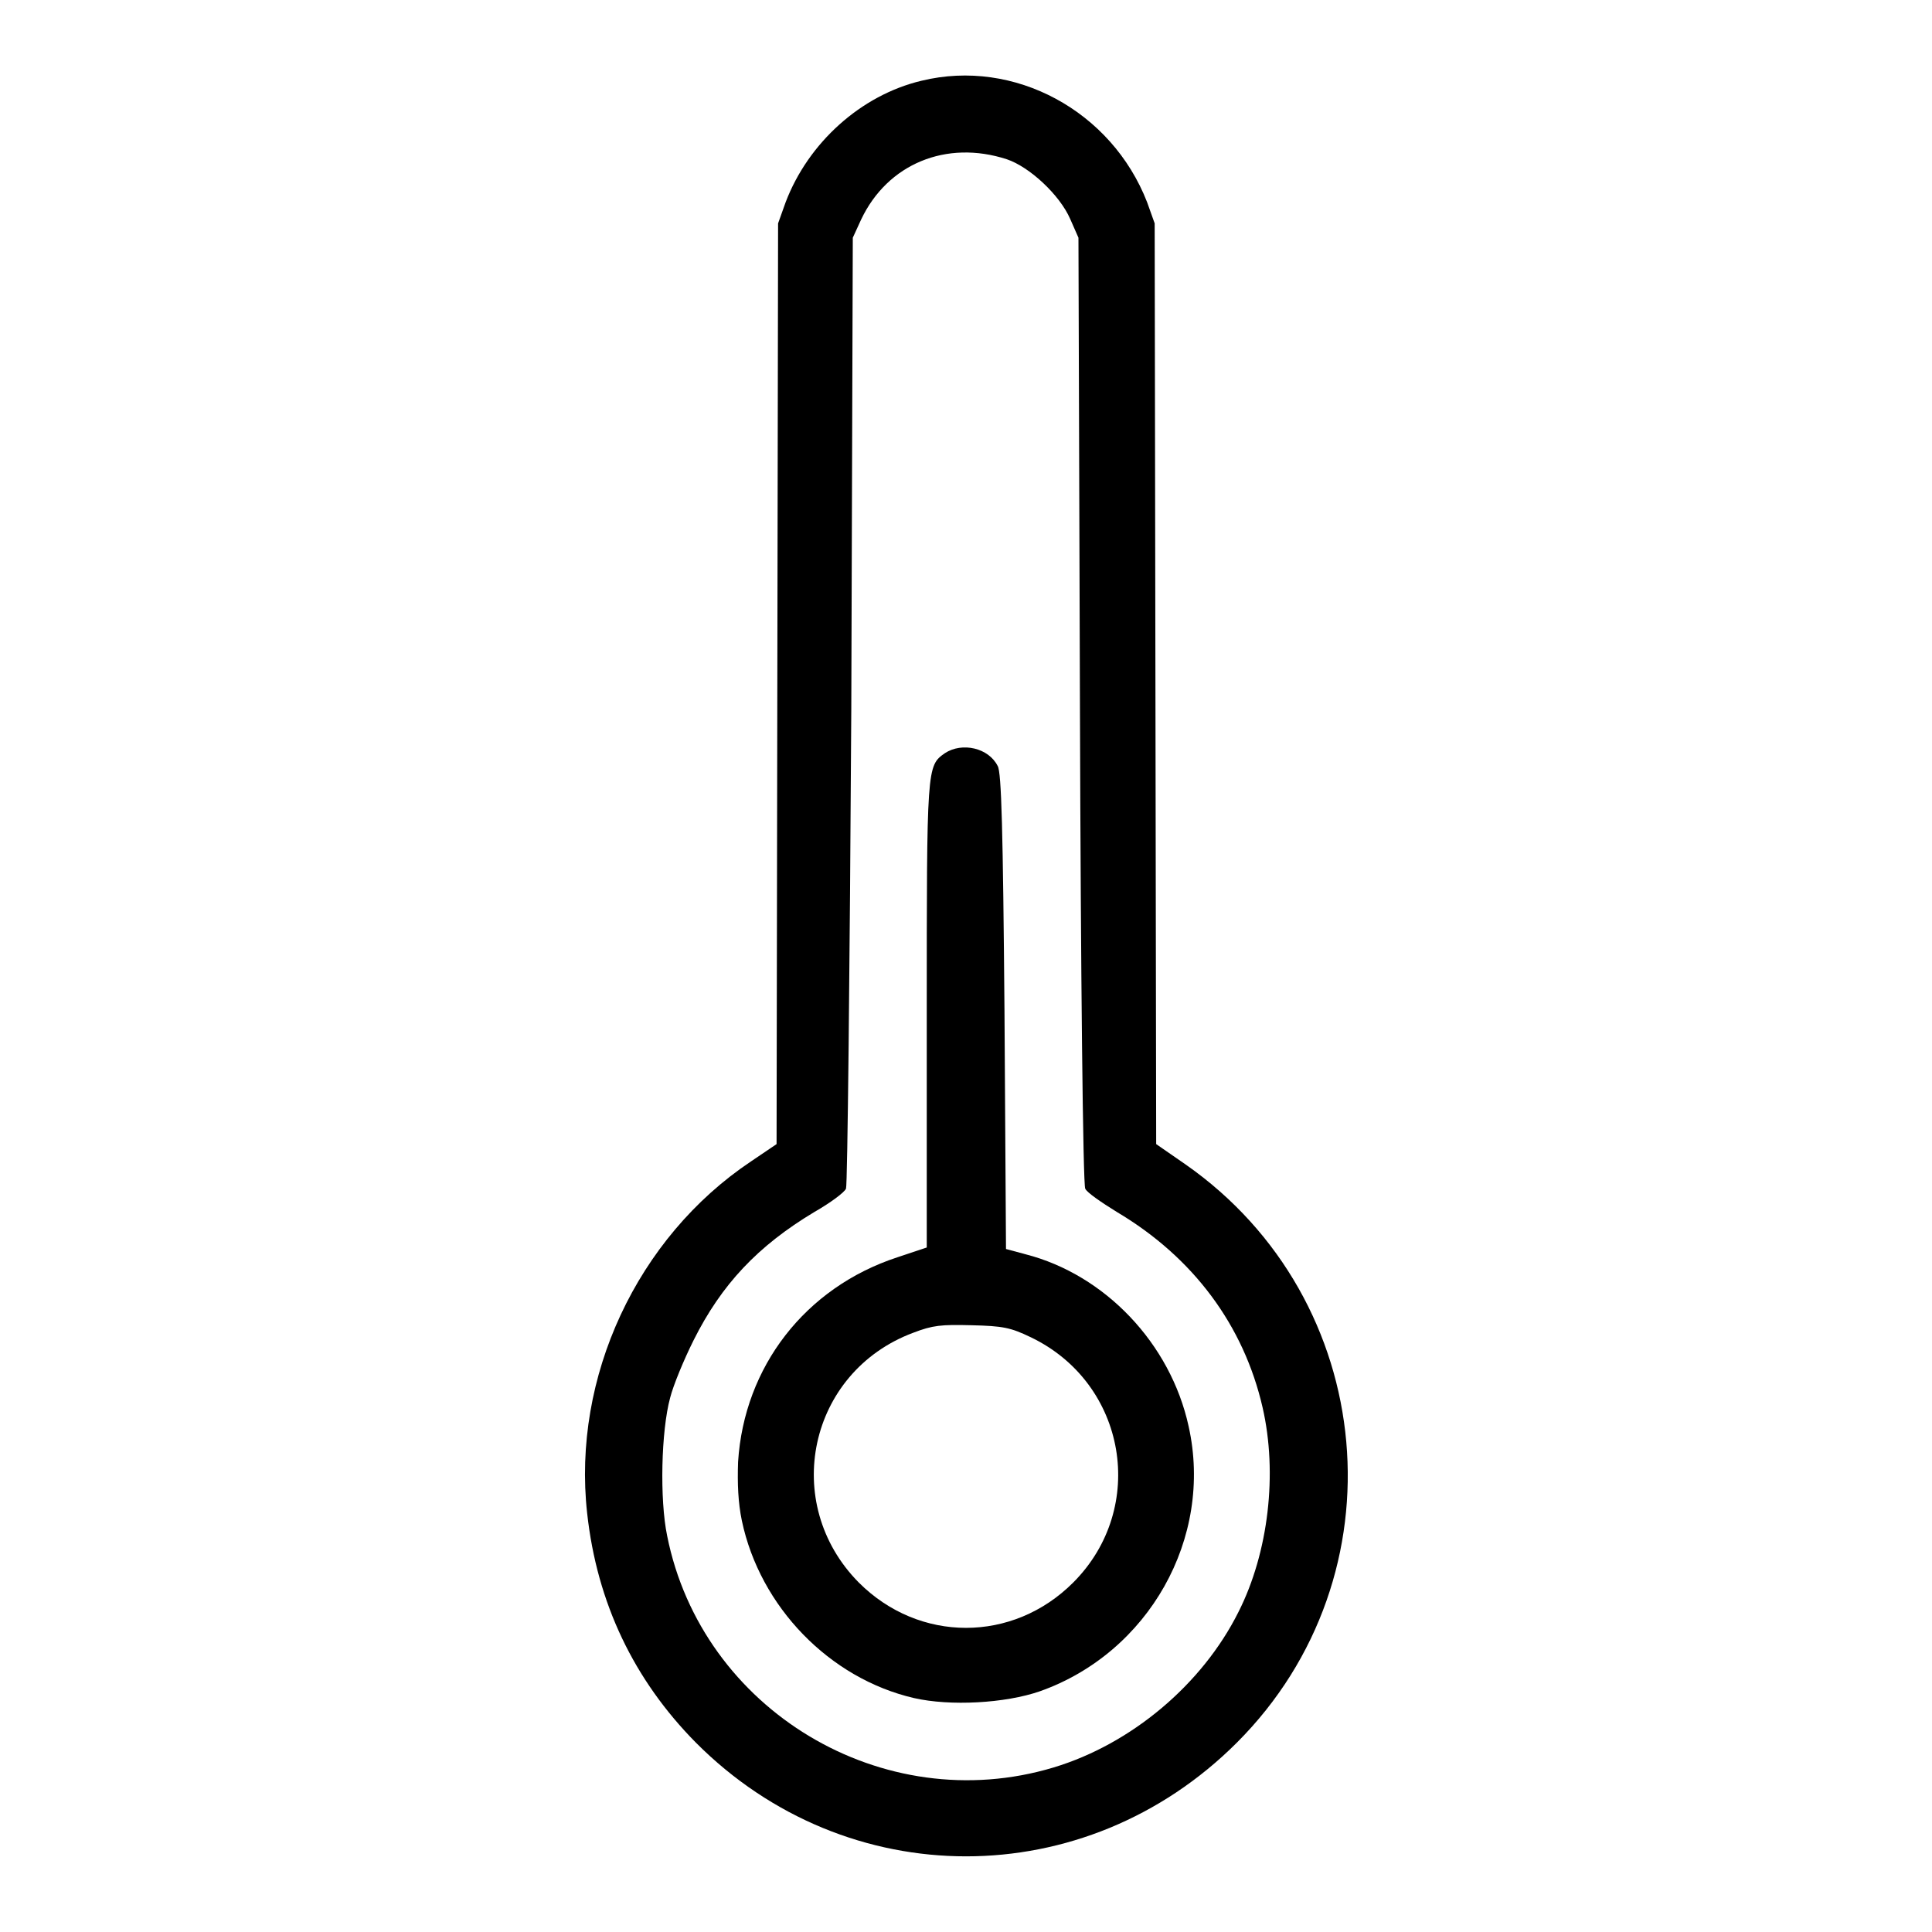
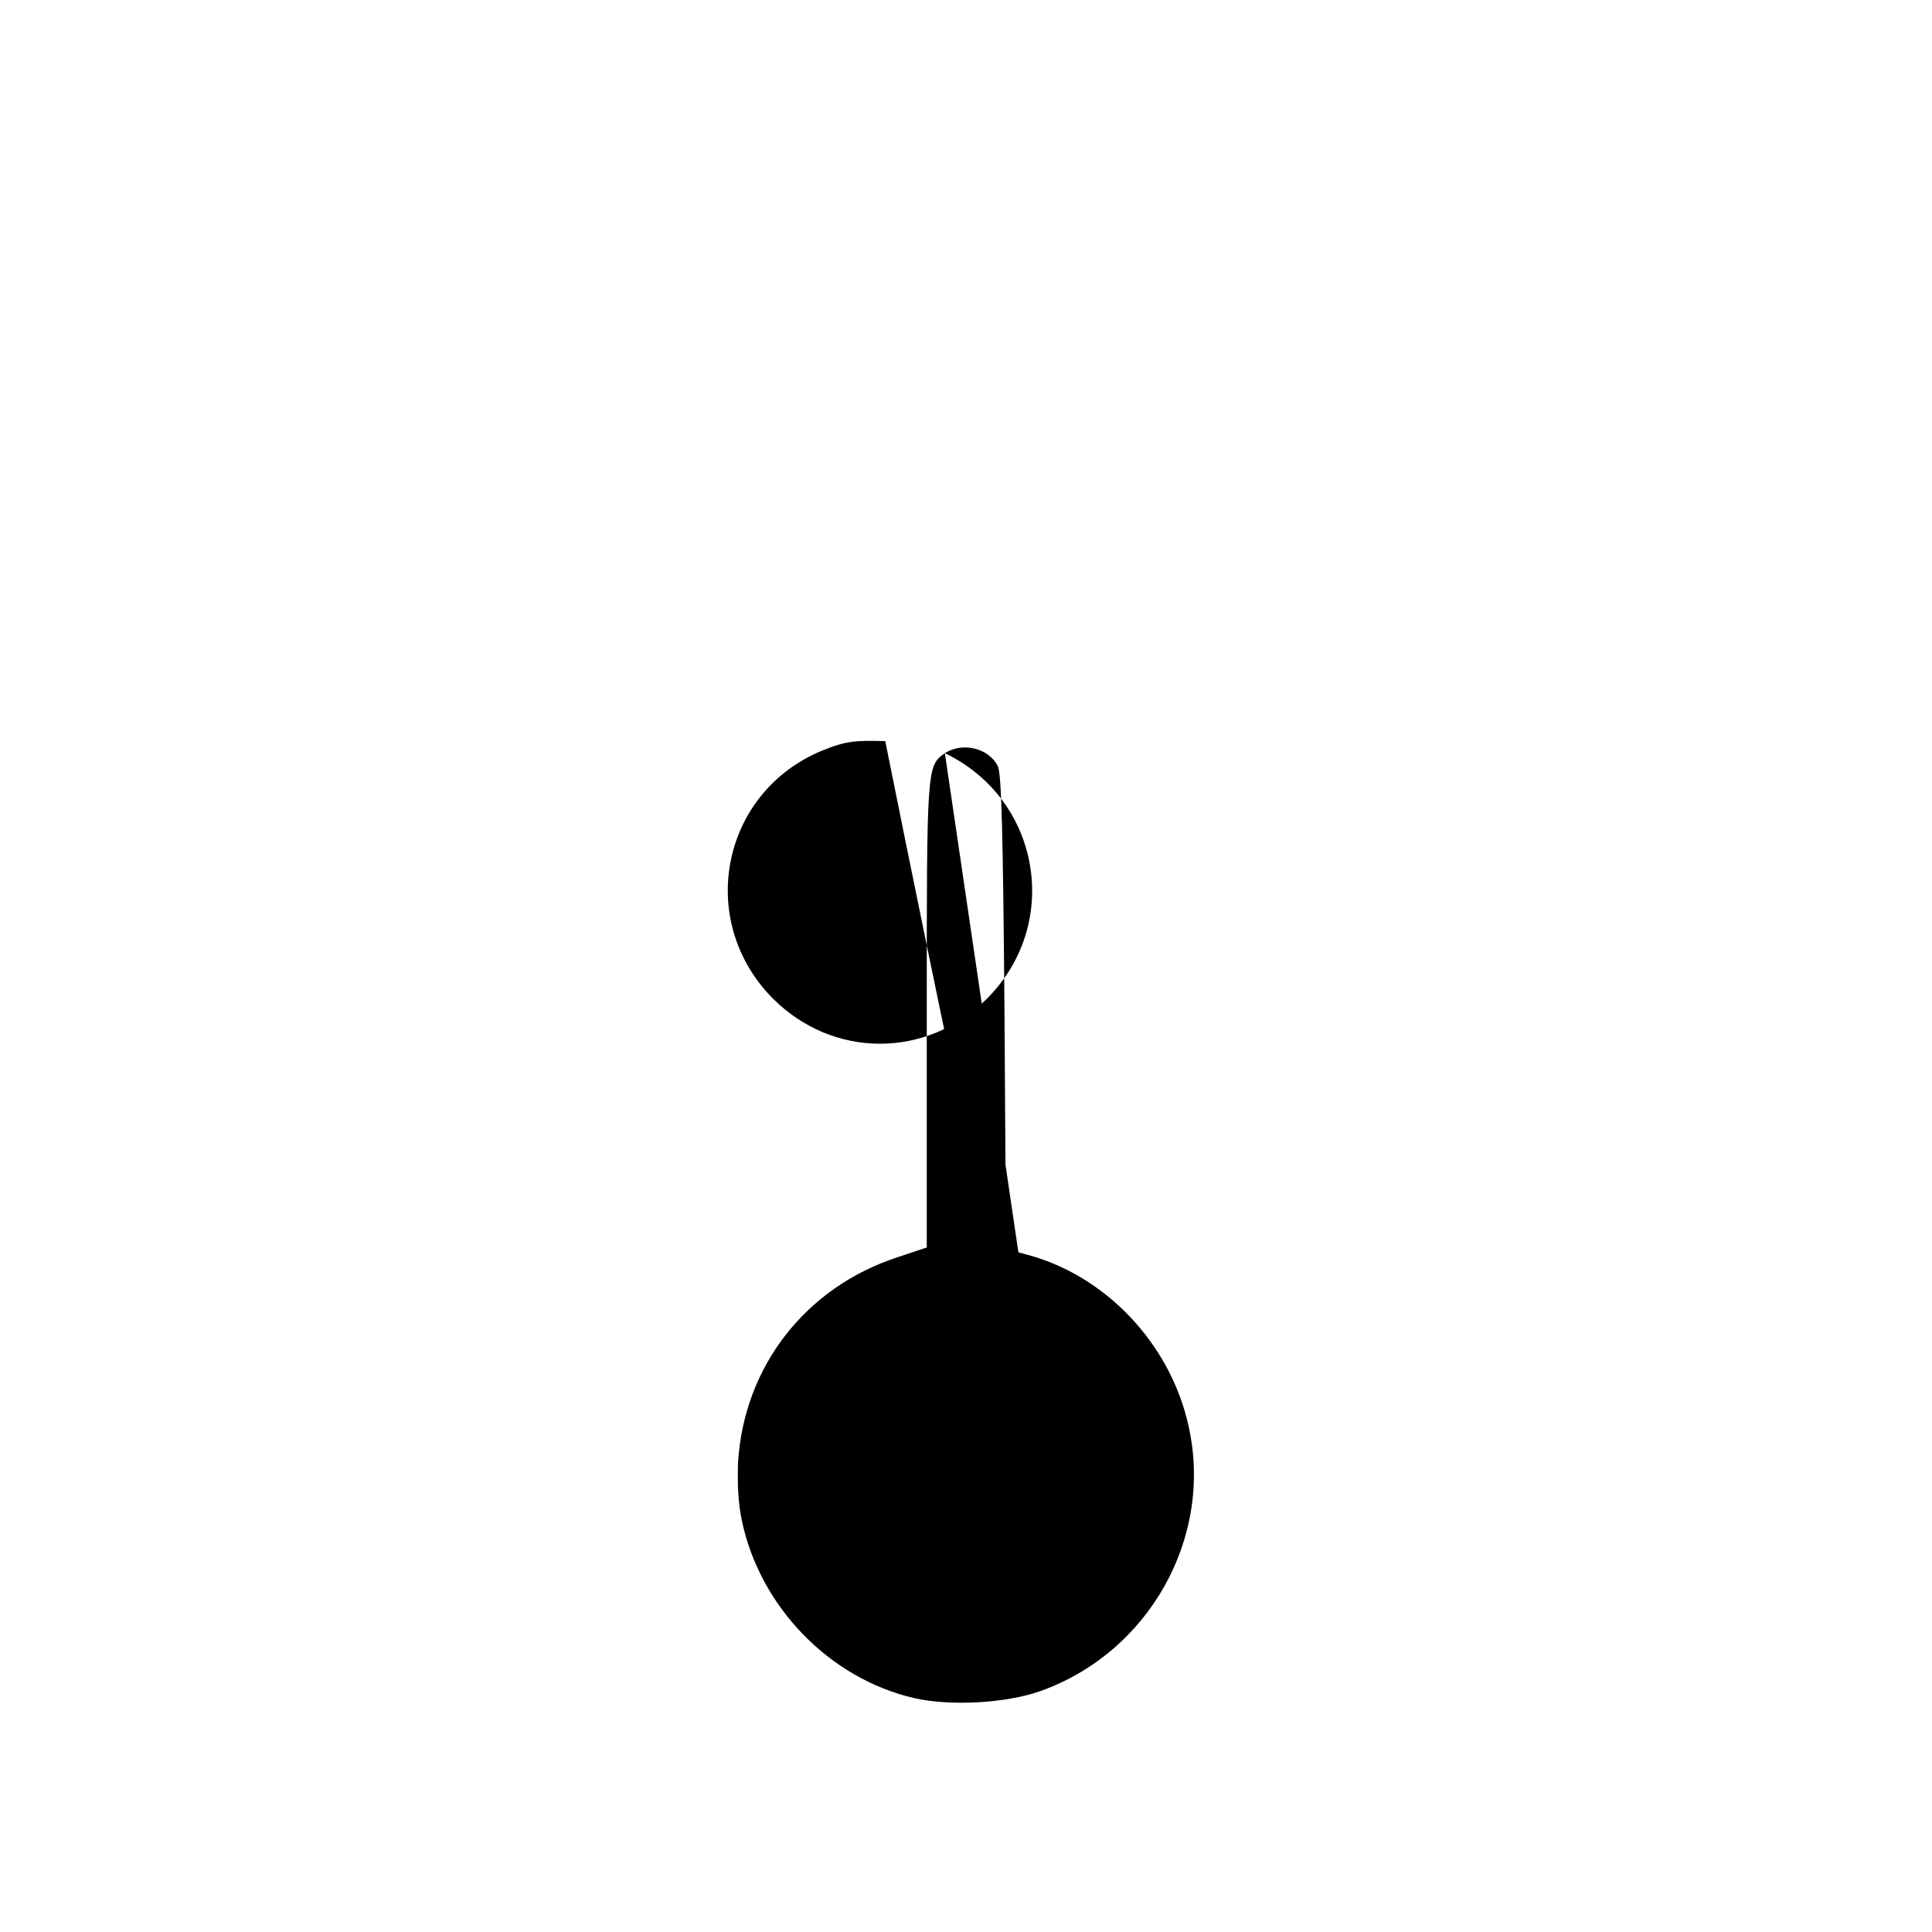
<svg xmlns="http://www.w3.org/2000/svg" version="1.1" x="0px" y="0px" viewBox="0 0 256 256" enable-background="new 0 0 256 256" xml:space="preserve">
  <g>
    <g>
      <g>
-         <path fill="#000000" d="M122.1,10.7c-8,1.9-15,8.2-18,16.1l-1,2.8l-0.1,61l-0.1,61l-3.4,2.3c-15.1,10.1-23.7,28.6-21.7,46.6c1.3,11.9,6.2,22.1,14.4,30.4c20,20.1,51.6,20.1,71.7,0c22.1-22.1,18.8-58.7-6.8-76.6l-3.9-2.7l-0.1-61l-0.1-61l-1-2.8C147.3,14.7,134.4,7.7,122.1,10.7z M133.4,21.1c3,1,7,4.7,8.4,7.9l1.1,2.5l0.2,62.6c0.1,34.4,0.4,63,0.7,63.4c0.2,0.5,2.1,1.8,4.2,3.1c10.1,6,16.8,15,19.3,25.9c2,8.7,0.8,19.2-3.2,27.1c-4.8,9.6-14.2,17.5-24.5,20.6c-22.6,6.8-46.6-7.6-51.2-30.7c-1-4.8-0.8-13.9,0.4-18.3c0.4-1.6,1.8-5,3.1-7.6c3.7-7.4,8.5-12.5,16-17c2.1-1.2,4-2.6,4.2-3.1c0.2-0.4,0.5-29,0.7-63.4l0.2-62.6l1.1-2.4C117.6,21.7,125.4,18.5,133.4,21.1z" />
-         <path fill="#000000" d="M125.2,99.8c-2.4,1.7-2.4,1.7-2.4,34.7v30.8l-3.9,1.3c-12.2,4-20.3,14.5-21.1,27.1c-0.1,2.9,0,5.4,0.5,7.8c2.4,11.4,11.6,20.9,22.8,23.5c4.8,1.1,12.1,0.7,16.7-0.9c14.4-5.1,23-20.3,19.7-35.1c-2.4-11-11.1-20.1-21.6-22.8l-2.6-0.7l-0.2-31.5c-0.2-24-0.4-31.7-0.9-32.5C131,99.1,127.5,98.3,125.2,99.8z M136.6,177.2c12.7,6.1,15.5,22.6,5.6,32.5c-8,8-20.4,8-28.4,0c-10.4-10.5-6.7-27.9,7.2-33.1c2.6-1,3.7-1.1,7.7-1C132.9,175.7,133.9,175.9,136.6,177.2z" />
+         <path fill="#000000" d="M125.2,99.8c-2.4,1.7-2.4,1.7-2.4,34.7v30.8l-3.9,1.3c-12.2,4-20.3,14.5-21.1,27.1c-0.1,2.9,0,5.4,0.5,7.8c2.4,11.4,11.6,20.9,22.8,23.5c4.8,1.1,12.1,0.7,16.7-0.9c14.4-5.1,23-20.3,19.7-35.1c-2.4-11-11.1-20.1-21.6-22.8l-2.6-0.7l-0.2-31.5c-0.2-24-0.4-31.7-0.9-32.5C131,99.1,127.5,98.3,125.2,99.8z c12.7,6.1,15.5,22.6,5.6,32.5c-8,8-20.4,8-28.4,0c-10.4-10.5-6.7-27.9,7.2-33.1c2.6-1,3.7-1.1,7.7-1C132.9,175.7,133.9,175.9,136.6,177.2z" />
      </g>
    </g>
  </g>
</svg>